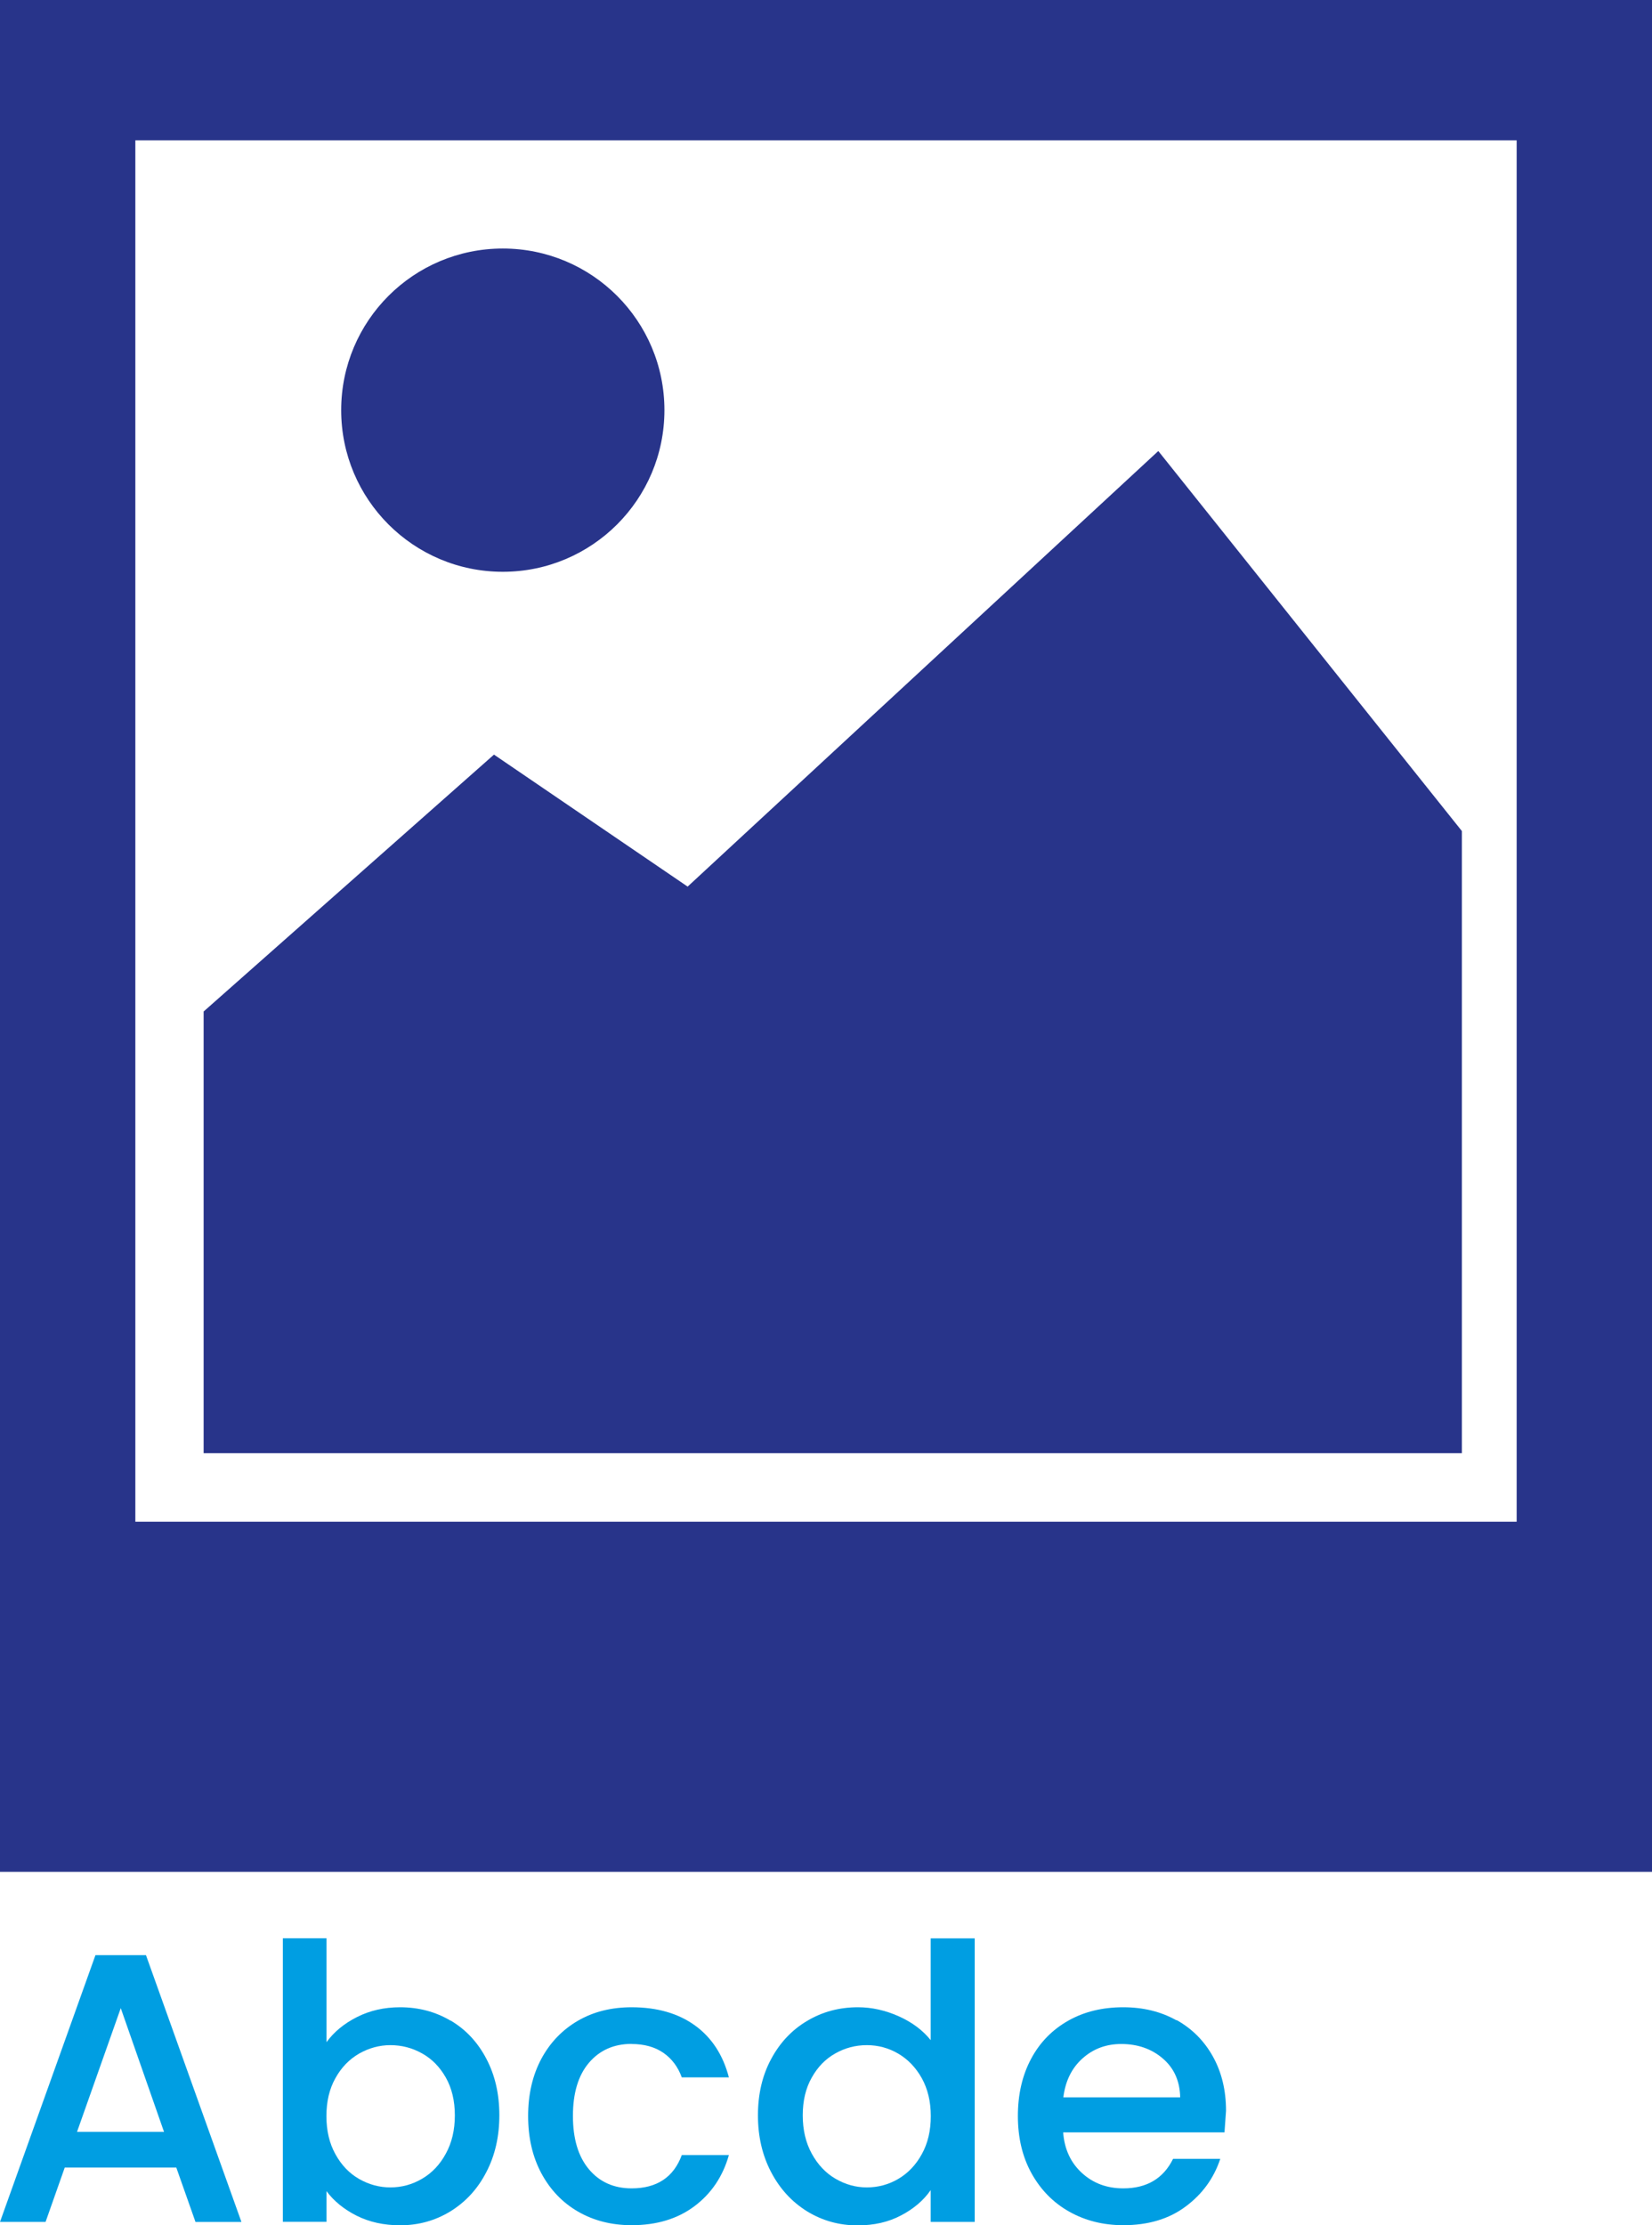
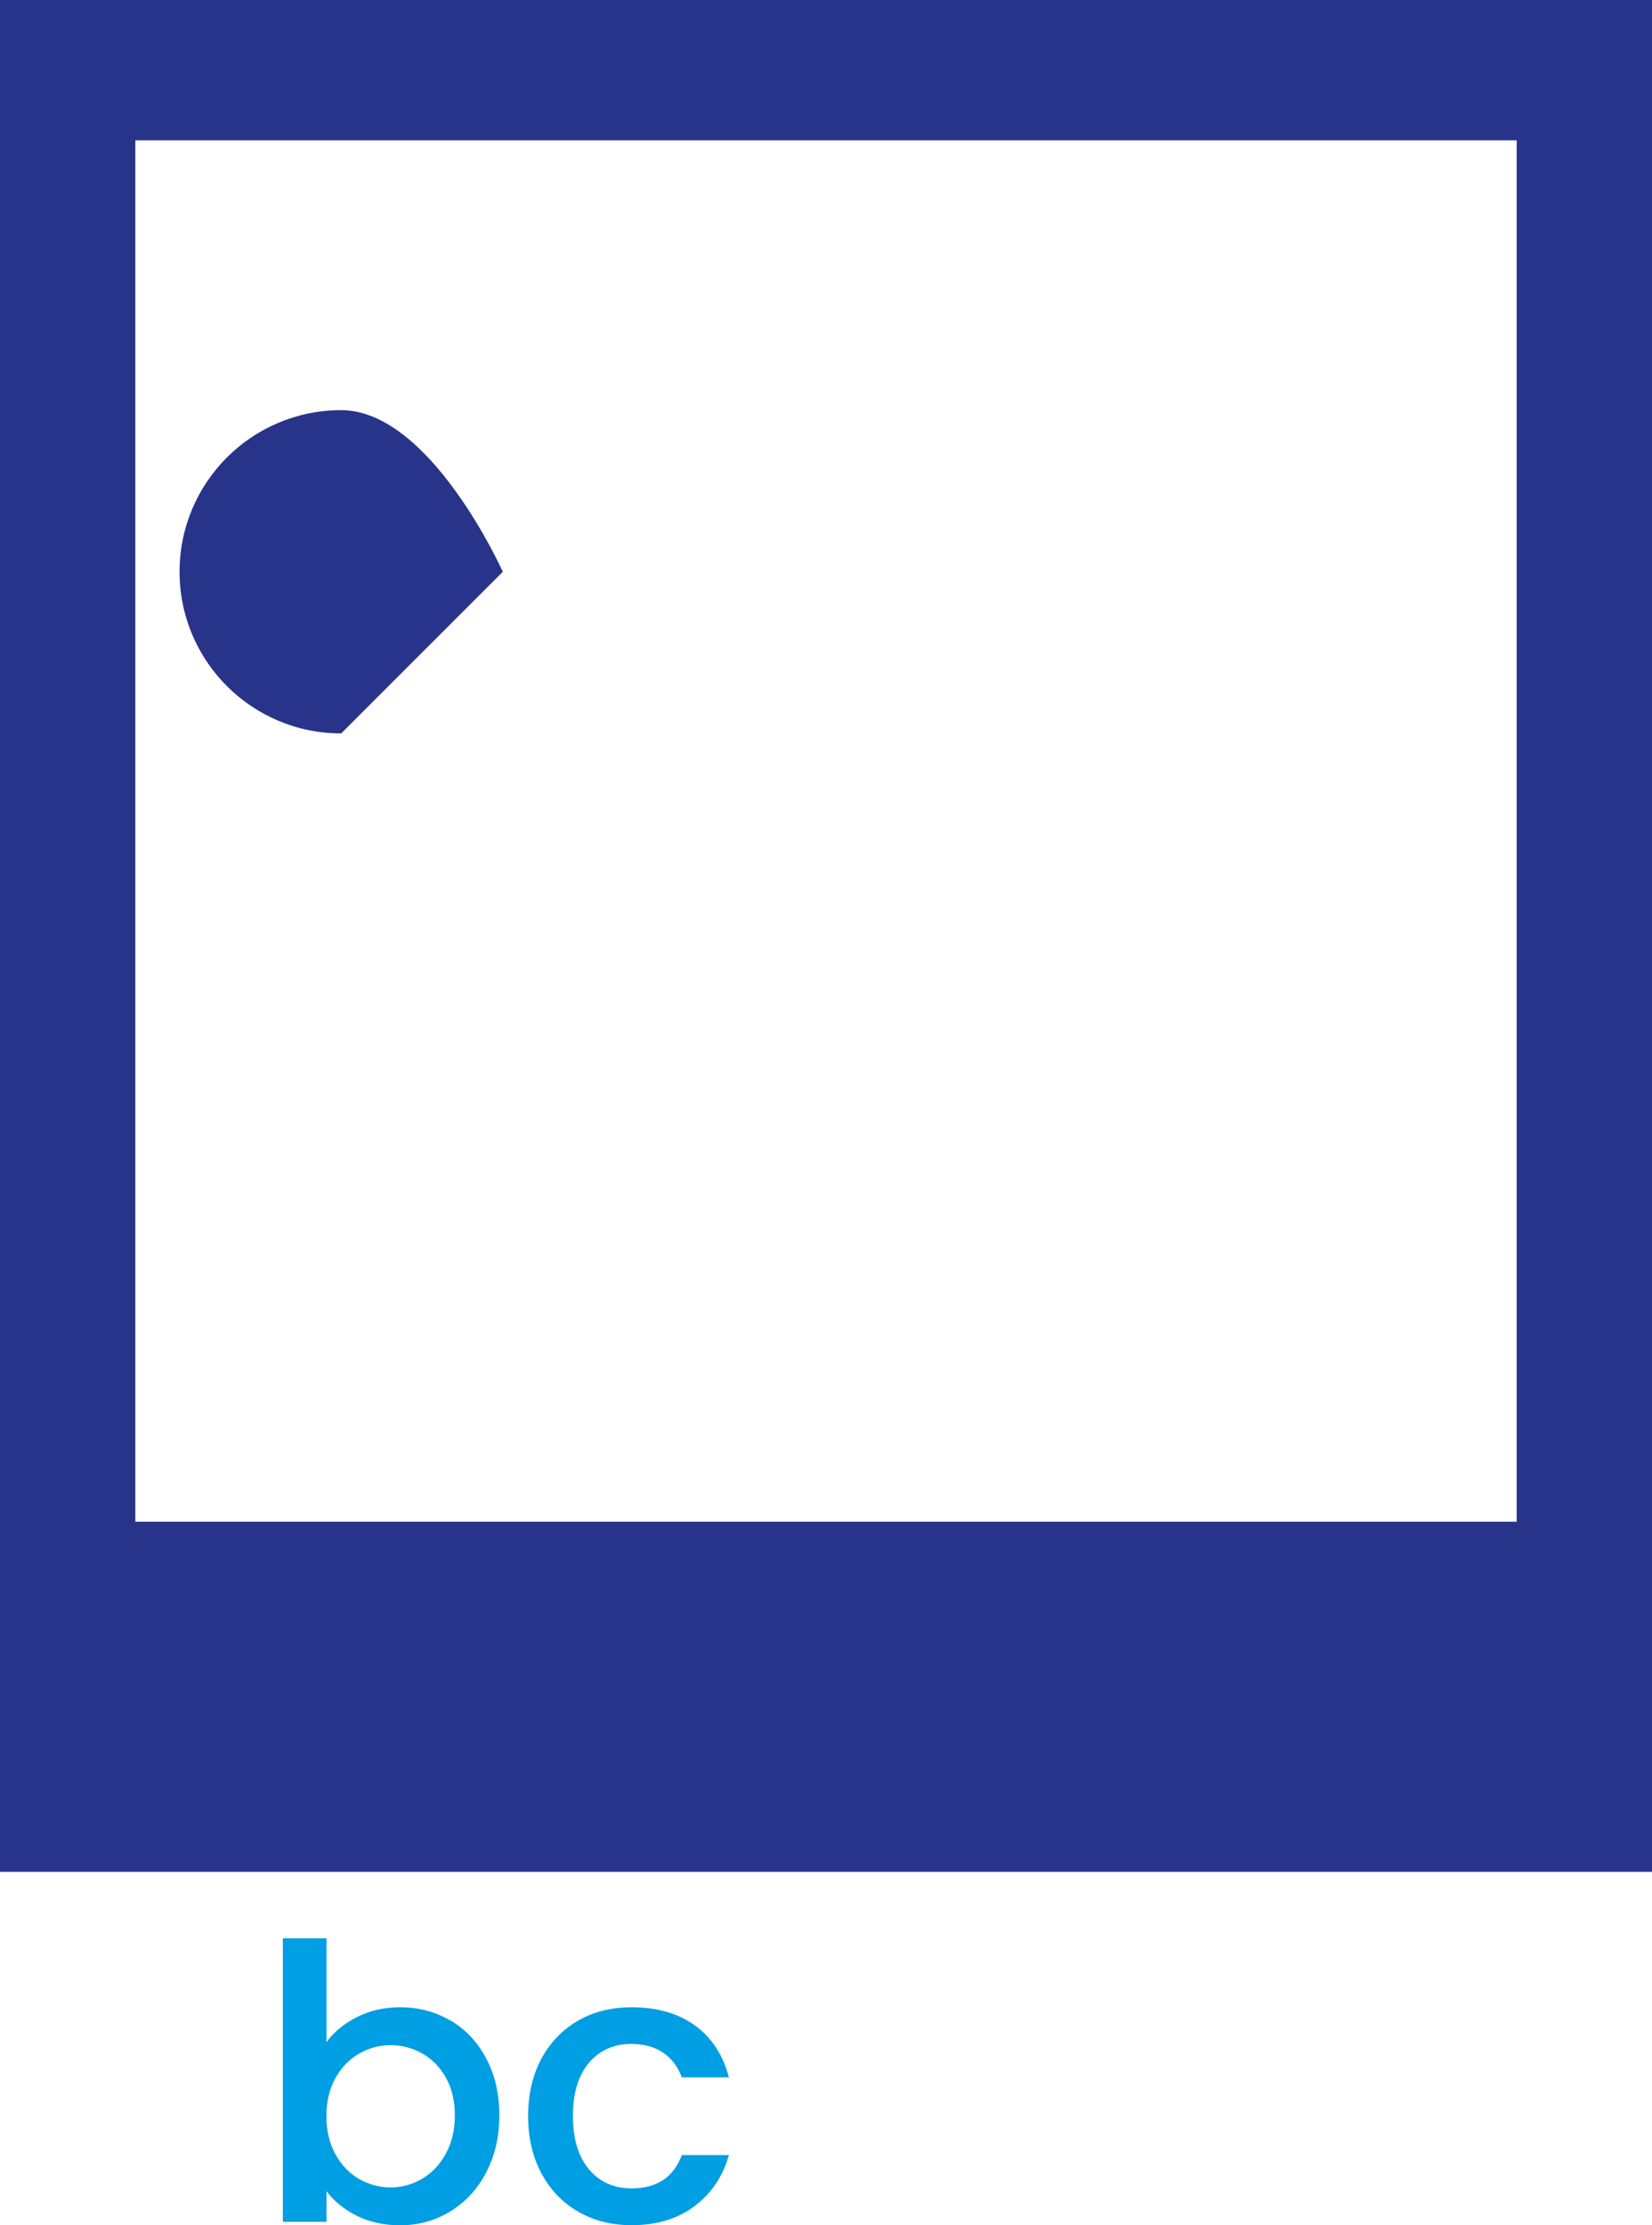
<svg xmlns="http://www.w3.org/2000/svg" id="Calque_2" width="17.223" height="23.199" viewBox="0 0 17.223 23.199">
  <path d="M0,0V19.514H17.223V0H0ZM15.812,15.864H1.411V1.463H15.812V15.864Z" fill="#28348a" />
-   <polygon points="15.241 8.664 12.076 4.702 7.169 9.243 5.15 7.867 2.123 10.545 2.123 15.15 15.241 15.15 15.241 8.664" fill="#28348a" />
-   <path d="M5.242,5.961c.93,0,1.685-.754,1.685-1.685s-.754-1.685-1.685-1.685-1.685,.754-1.685,1.685,.754,1.685,1.685,1.685Z" fill="#28348a" />
-   <path d="M.995,20.383l-.995,2.781H.475l.2-.567H1.838l.2,.567h.479l-.995-2.781H.995Zm-.192,1.842l.456-1.29,.451,1.29H.803Z" fill="#009ee2" />
+   <path d="M5.242,5.961s-.754-1.685-1.685-1.685-1.685,.754-1.685,1.685,.754,1.685,1.685,1.685Z" fill="#28348a" />
  <path d="M4.698,21.066c-.157-.093-.333-.14-.527-.14-.165,0-.315,.034-.449,.102-.135,.068-.24,.155-.318,.262v-1.083h-.455v2.956h.455v-.32c.077,.104,.182,.189,.314,.256,.132,.066,.283,.1,.454,.1,.192,0,.367-.049,.525-.146,.158-.098,.283-.233,.373-.408,.091-.174,.136-.372,.136-.593,0-.221-.045-.418-.136-.59-.09-.172-.214-.304-.371-.397Zm-.05,1.386c-.062,.115-.145,.202-.248,.262-.102,.06-.212,.09-.33,.09-.114,0-.223-.029-.326-.088-.102-.058-.185-.145-.247-.258-.063-.113-.094-.246-.094-.397,0-.152,.031-.284,.094-.396,.062-.112,.145-.197,.247-.256,.103-.058,.211-.088,.326-.088,.117,0,.227,.028,.33,.086,.103,.057,.185,.141,.248,.252,.062,.11,.094,.241,.094,.394,0,.152-.031,.285-.094,.399Z" fill="#009ee2" />
  <path d="M6.584,21.309c.133,0,.244,.031,.332,.092,.088,.061,.152,.146,.192,.256h.491c-.061-.234-.179-.415-.353-.541-.174-.126-.395-.19-.661-.19-.21,0-.397,.046-.559,.14-.162,.094-.29,.226-.382,.397-.092,.172-.138,.371-.138,.597,0,.226,.046,.425,.138,.597,.092,.171,.219,.305,.382,.399,.162,.094,.349,.142,.559,.142,.261,0,.479-.066,.655-.198,.176-.132,.296-.31,.359-.533h-.491c-.085,.231-.26,.347-.523,.347-.186,0-.335-.067-.446-.2s-.166-.318-.166-.555c0-.237,.055-.422,.166-.553s.259-.198,.446-.198Z" fill="#009ee2" />
-   <path d="M9.704,21.27c-.083-.104-.194-.187-.334-.25-.14-.062-.281-.094-.425-.094-.195,0-.371,.047-.53,.142-.159,.094-.284,.227-.375,.397-.092,.17-.138,.366-.138,.588,0,.221,.046,.418,.138,.593,.092,.175,.217,.31,.375,.408,.159,.097,.334,.146,.525,.146,.171,0,.322-.034,.454-.104,.132-.069,.235-.157,.309-.264v.332h.459v-2.956h-.459v1.062Zm-.094,1.188c-.062,.113-.145,.199-.246,.258-.101,.059-.21,.088-.327,.088-.115,0-.223-.03-.326-.09-.103-.06-.185-.147-.248-.262-.063-.115-.094-.248-.094-.399,0-.152,.031-.283,.094-.394,.062-.111,.144-.195,.246-.252,.101-.057,.21-.086,.328-.086,.117,0,.226,.029,.327,.088,.101,.059,.183,.144,.246,.256,.062,.112,.094,.243,.094,.396,0,.152-.031,.284-.094,.397Z" fill="#009ee2" />
-   <path d="M12.265,21.062c-.162-.091-.347-.136-.555-.136-.216,0-.407,.046-.573,.14-.166,.094-.296,.226-.387,.397-.092,.172-.138,.371-.138,.597,0,.226,.047,.425,.142,.597,.095,.171,.225,.305,.392,.399,.166,.094,.355,.142,.565,.142,.258,0,.475-.064,.649-.194,.174-.129,.295-.295,.362-.498h-.492c-.101,.205-.274,.308-.519,.308-.171,0-.314-.053-.431-.16-.117-.107-.183-.248-.196-.424h1.682l.016-.224c0-.213-.045-.401-.136-.565-.091-.164-.217-.291-.38-.382Zm-1.179,.803c.021-.171,.088-.306,.2-.406,.112-.1,.246-.15,.403-.15,.173,0,.318,.051,.435,.152,.117,.101,.177,.236,.18,.404h-1.219Z" fill="#009ee2" />
</svg>